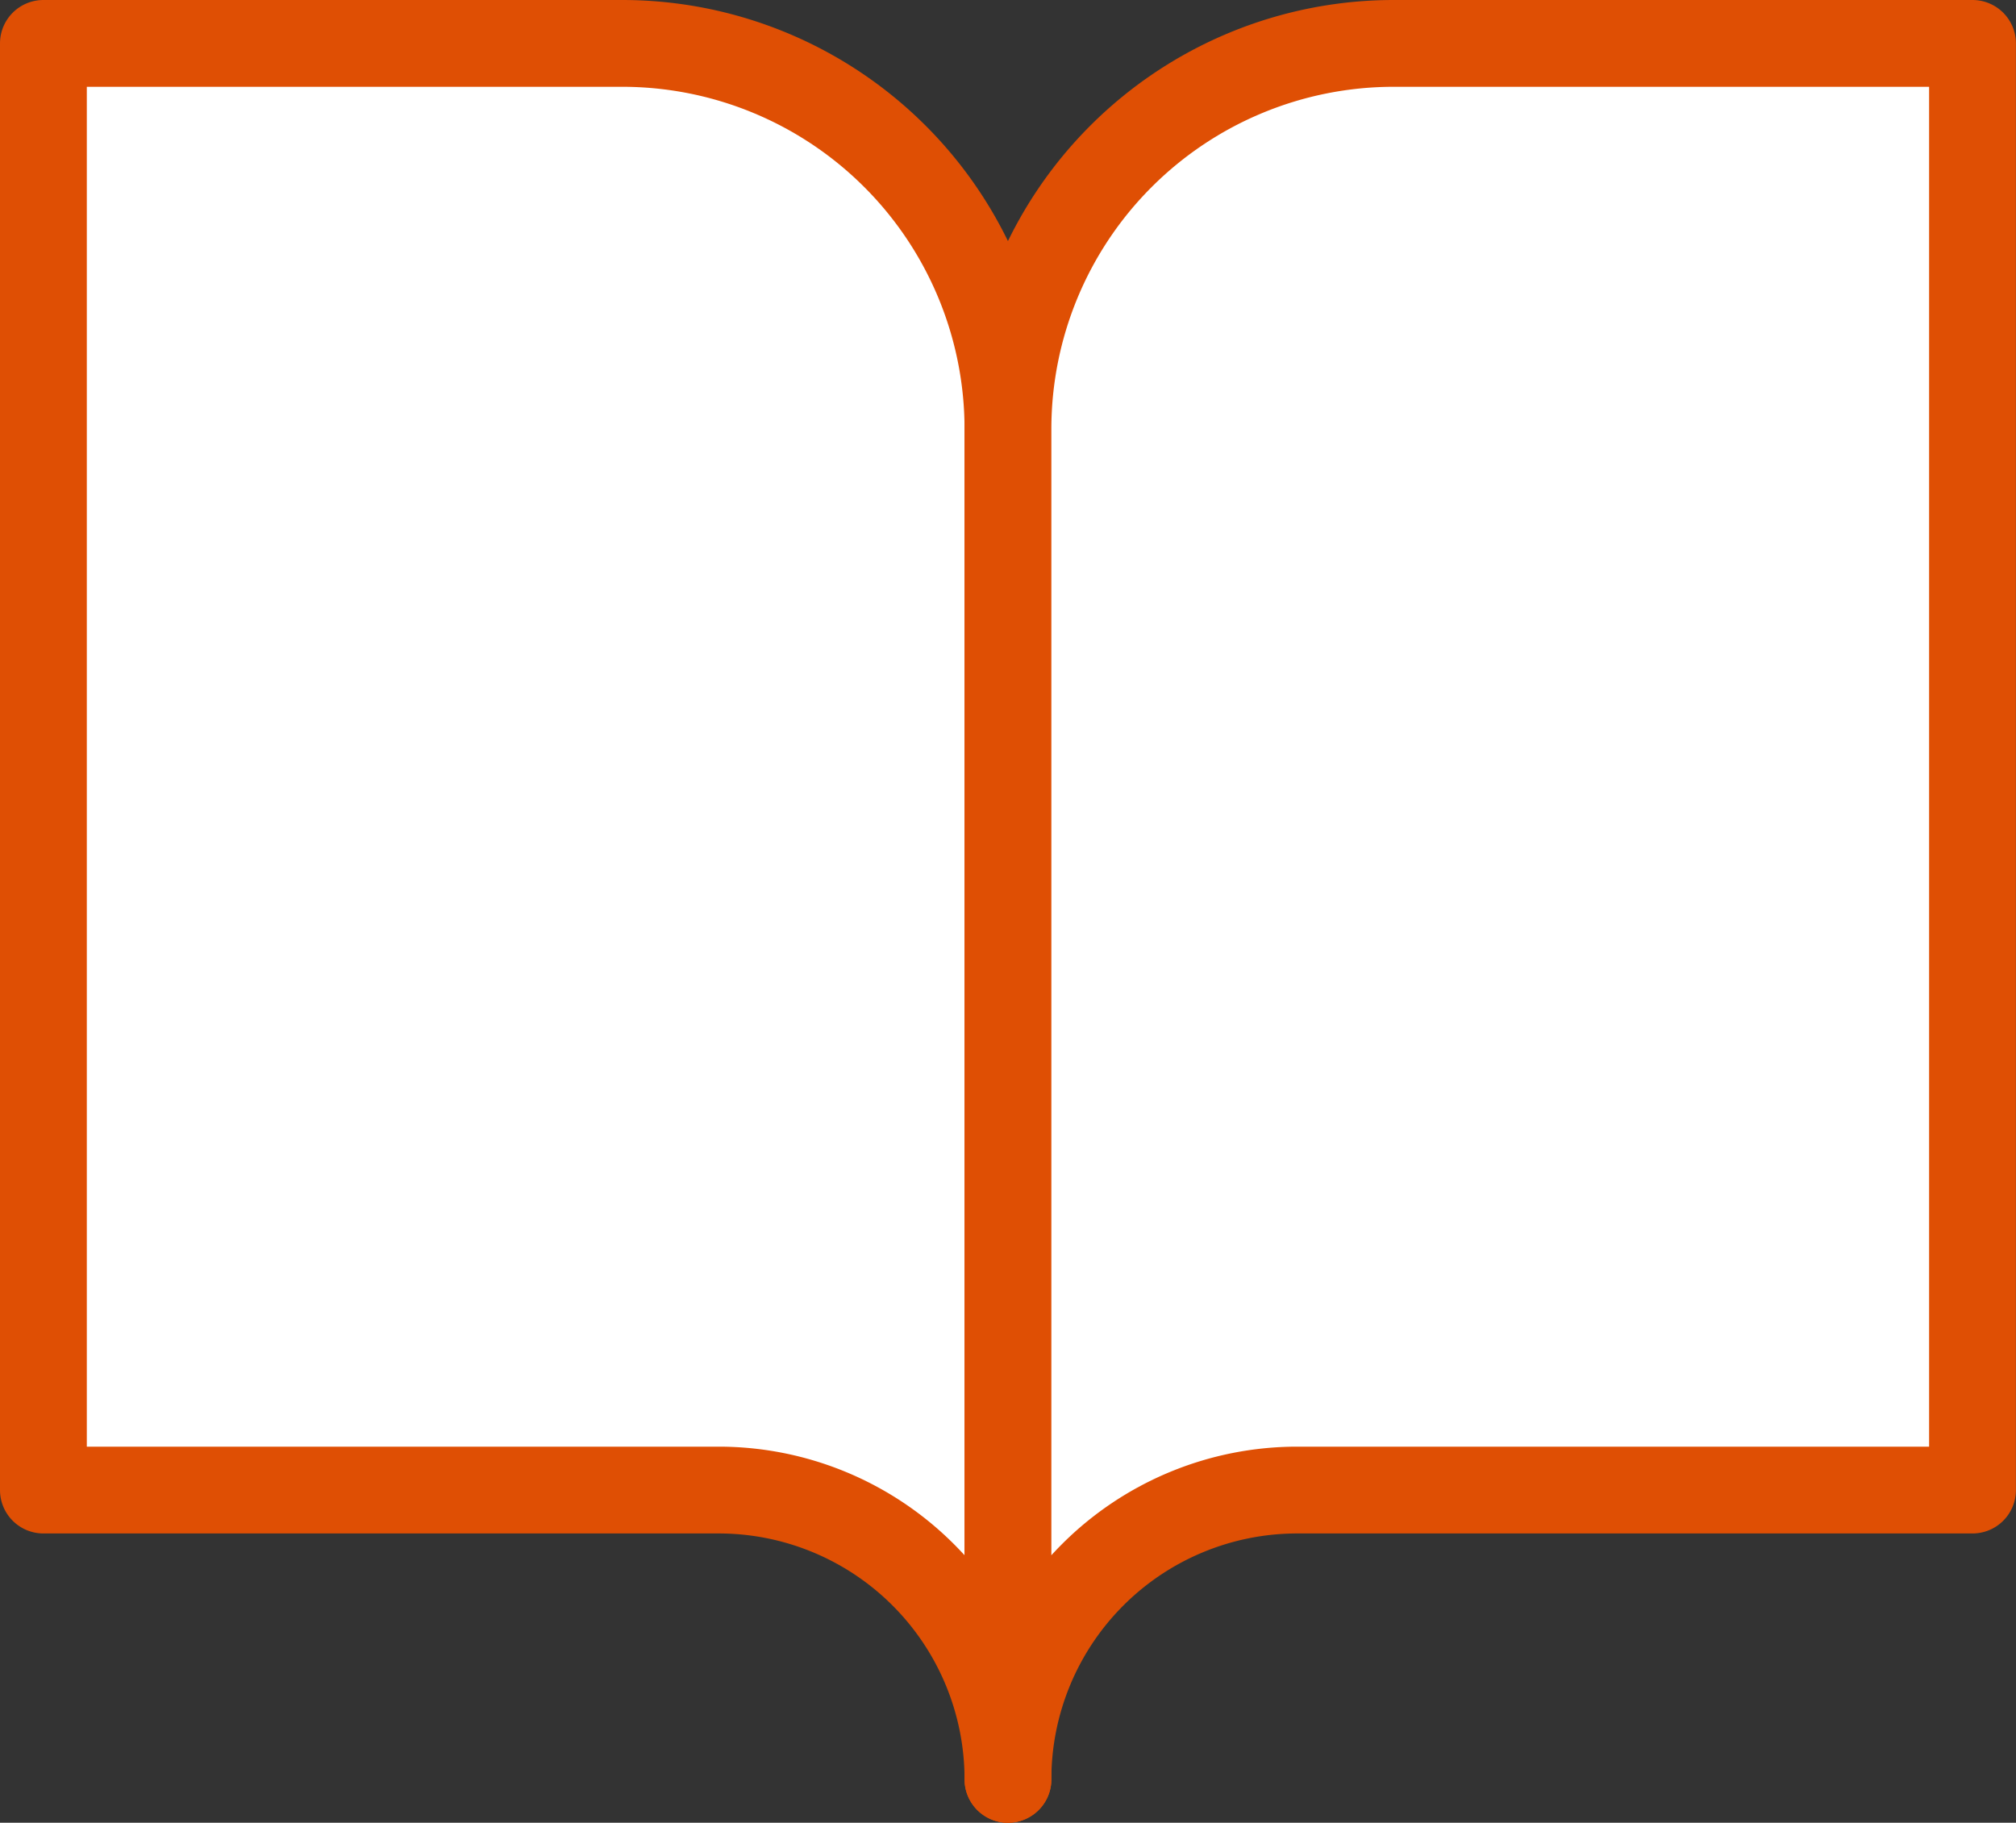
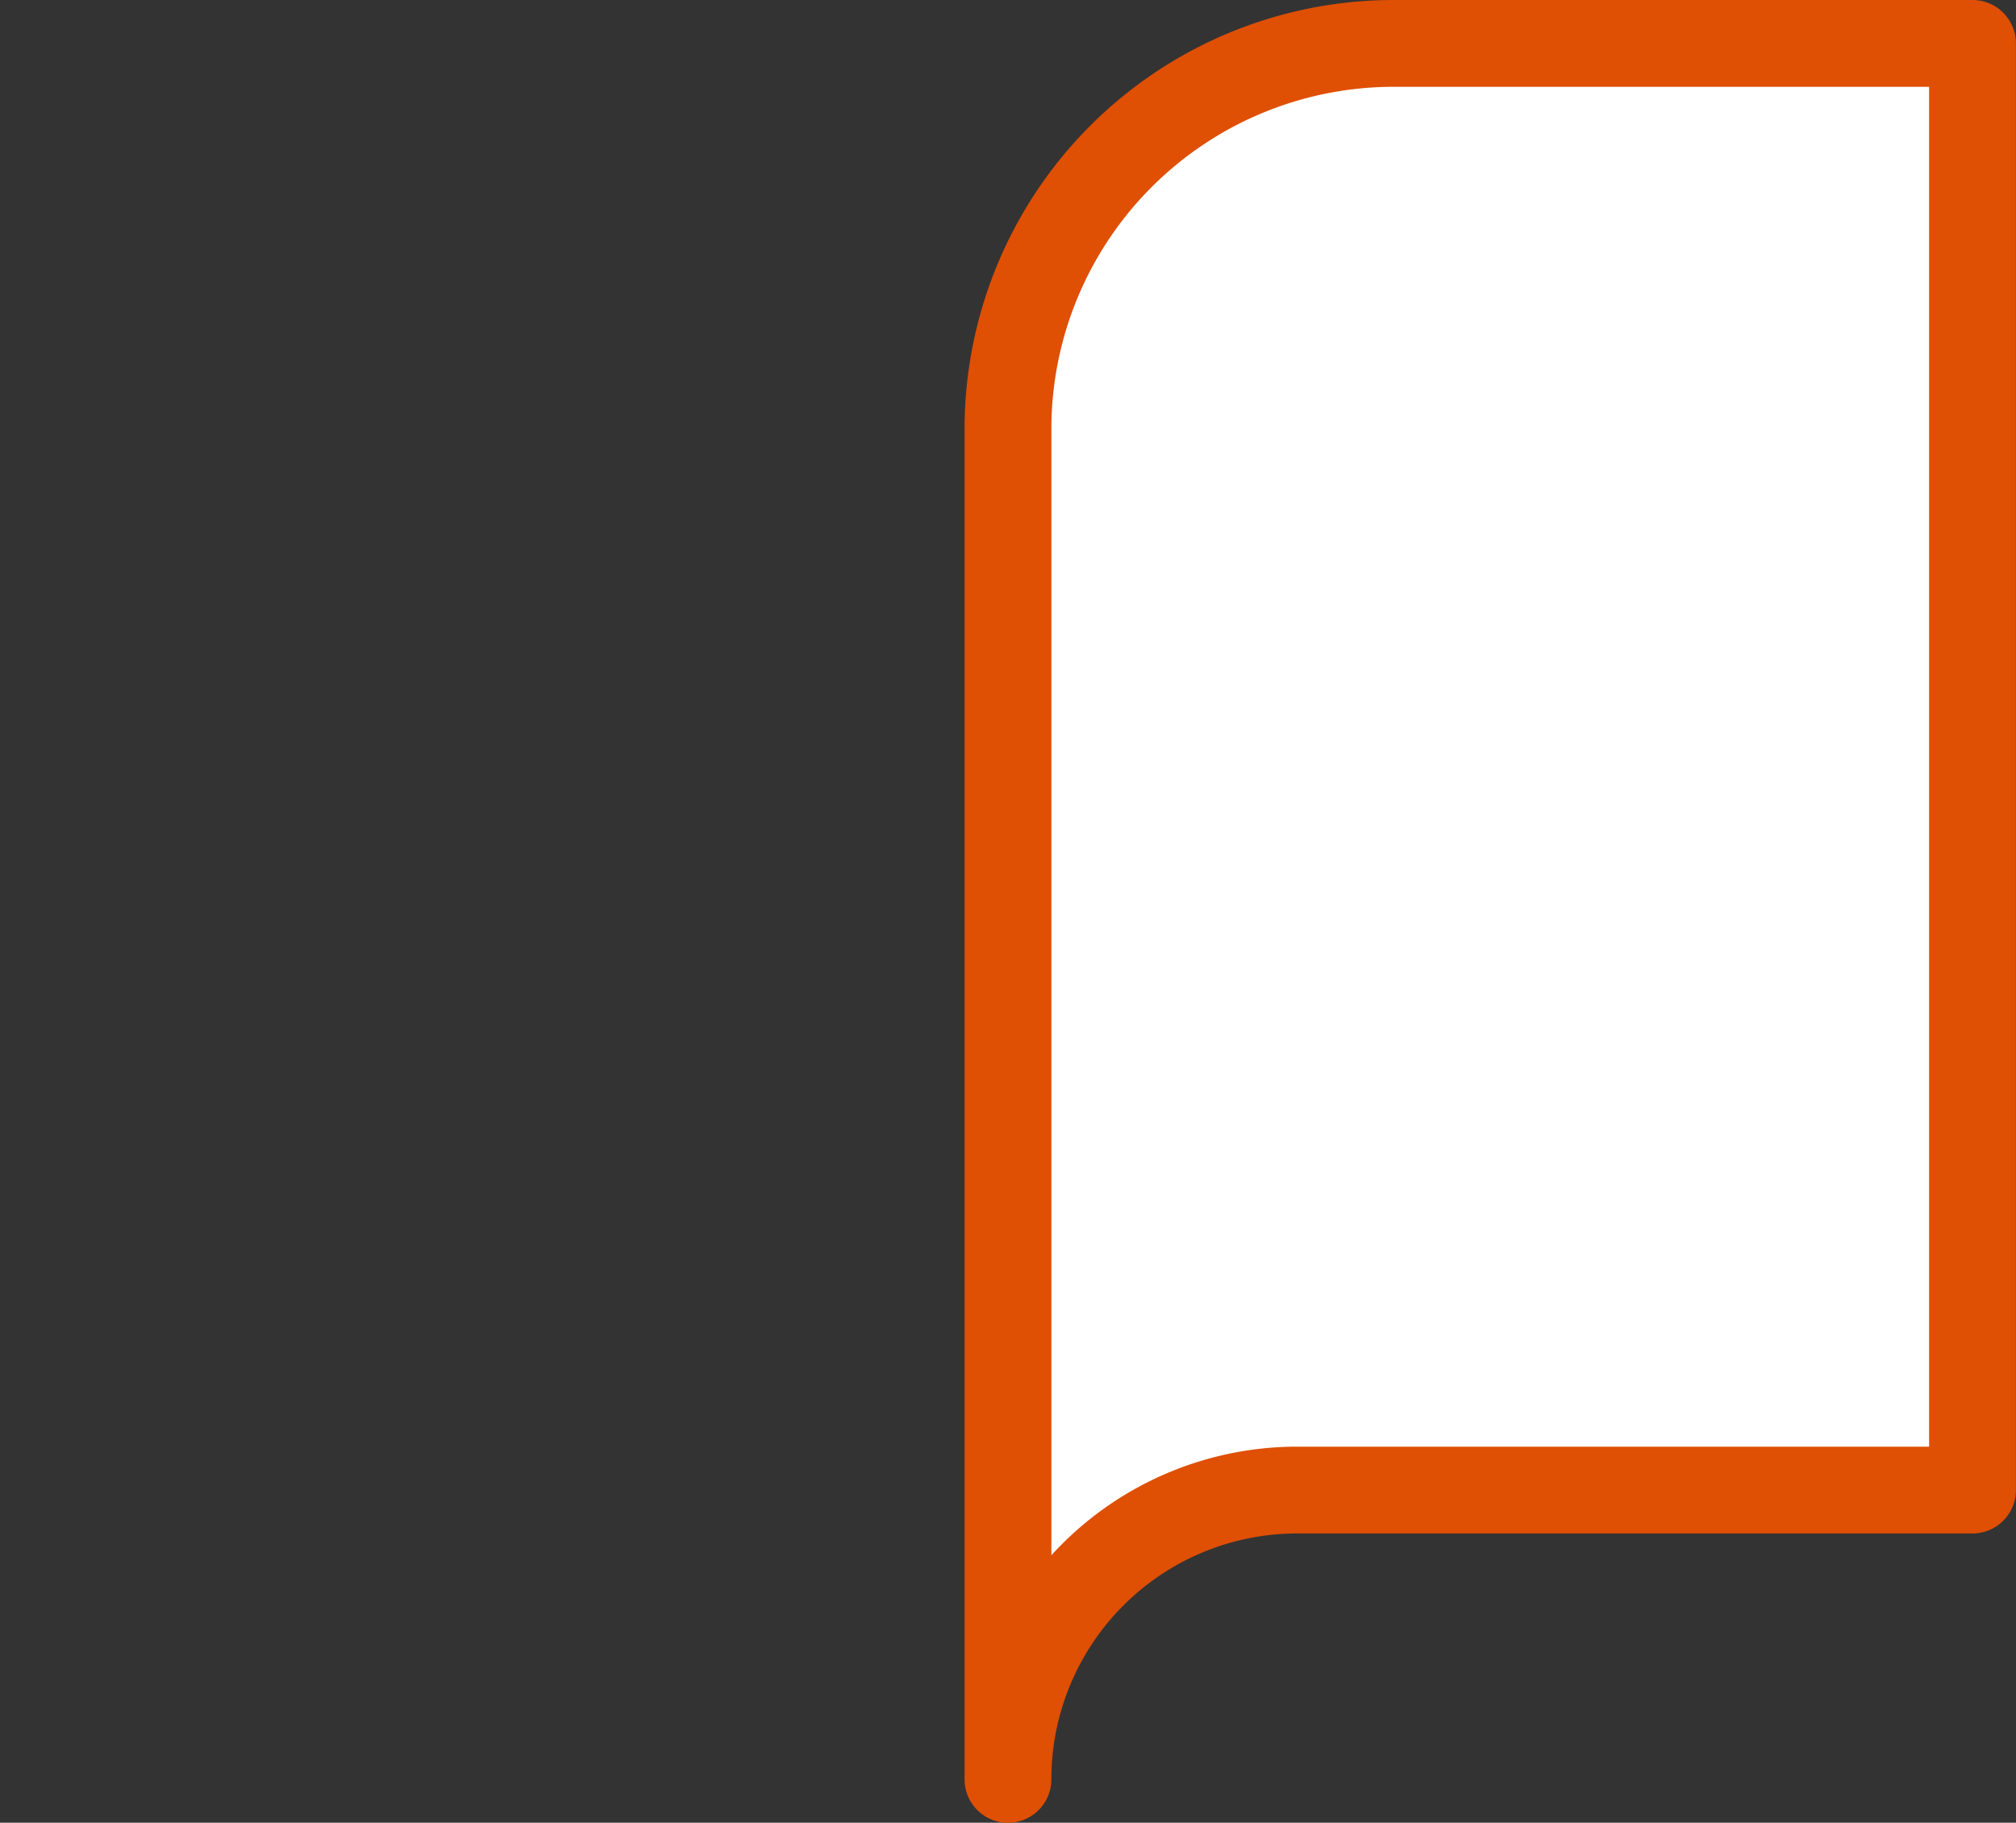
<svg xmlns="http://www.w3.org/2000/svg" width="23.223" height="21" viewBox="0 0 23.223 21">
  <rect x="0" y="0" width="23.223" height="21" fill="#333333" stroke="none" />
  <g id="Icon_feather-book-open" data-name="Icon feather-book-open" transform="translate(-2.5 -4)">
-     <path id="Path_45075" data-name="Path 45075" d="M3,4.5H9.667a4.444,4.444,0,0,1,4.444,4.444V24.5a3.333,3.333,0,0,0-3.333-3.333H3Z" fill="#fff" stroke="#df4f04" stroke-linecap="round" stroke-linejoin="round" stroke-width="1" />
    <path id="Path_45076" data-name="Path 45076" d="M29.111,4.5H22.444A4.444,4.444,0,0,0,18,8.944V24.5a3.333,3.333,0,0,1,3.333-3.333h7.778Z" transform="translate(-3.889)" fill="#fff" stroke="#df4f04" stroke-linecap="round" stroke-linejoin="round" stroke-width="1" />
  </g>
</svg>